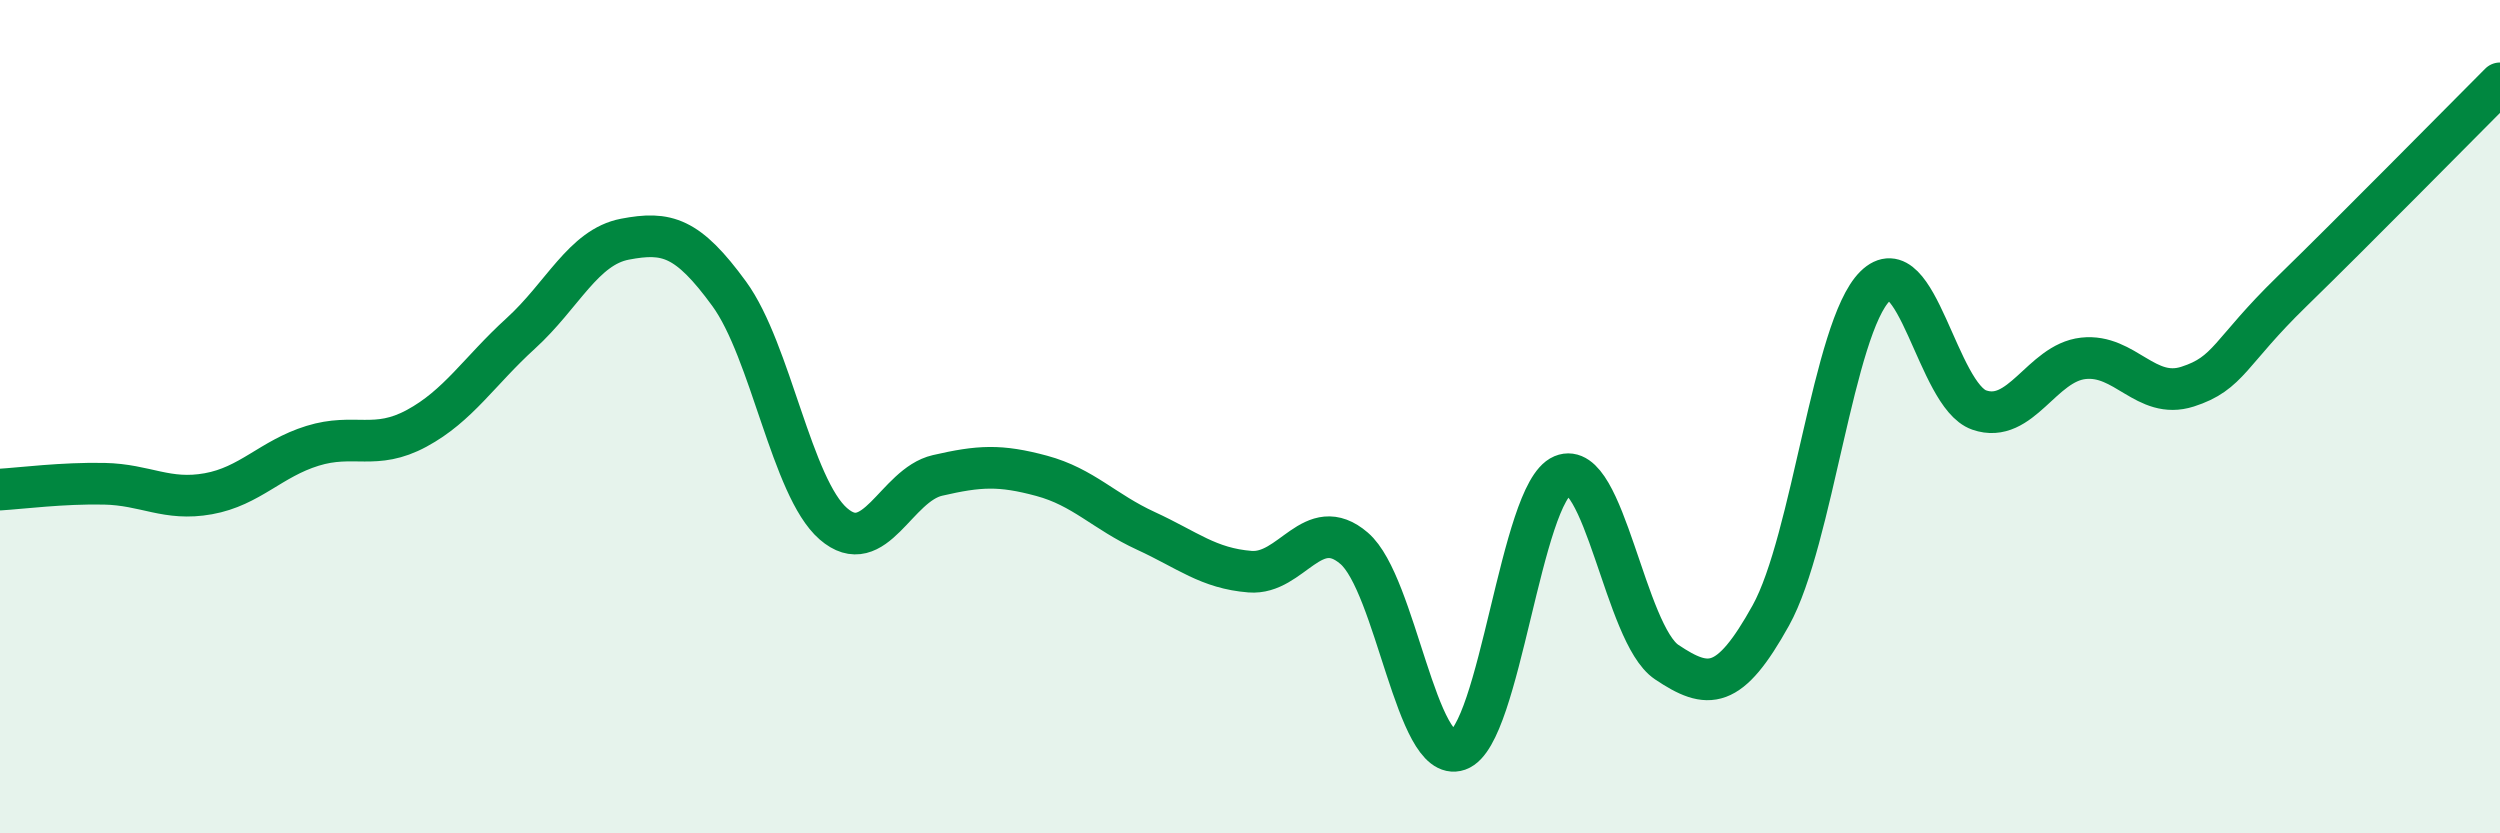
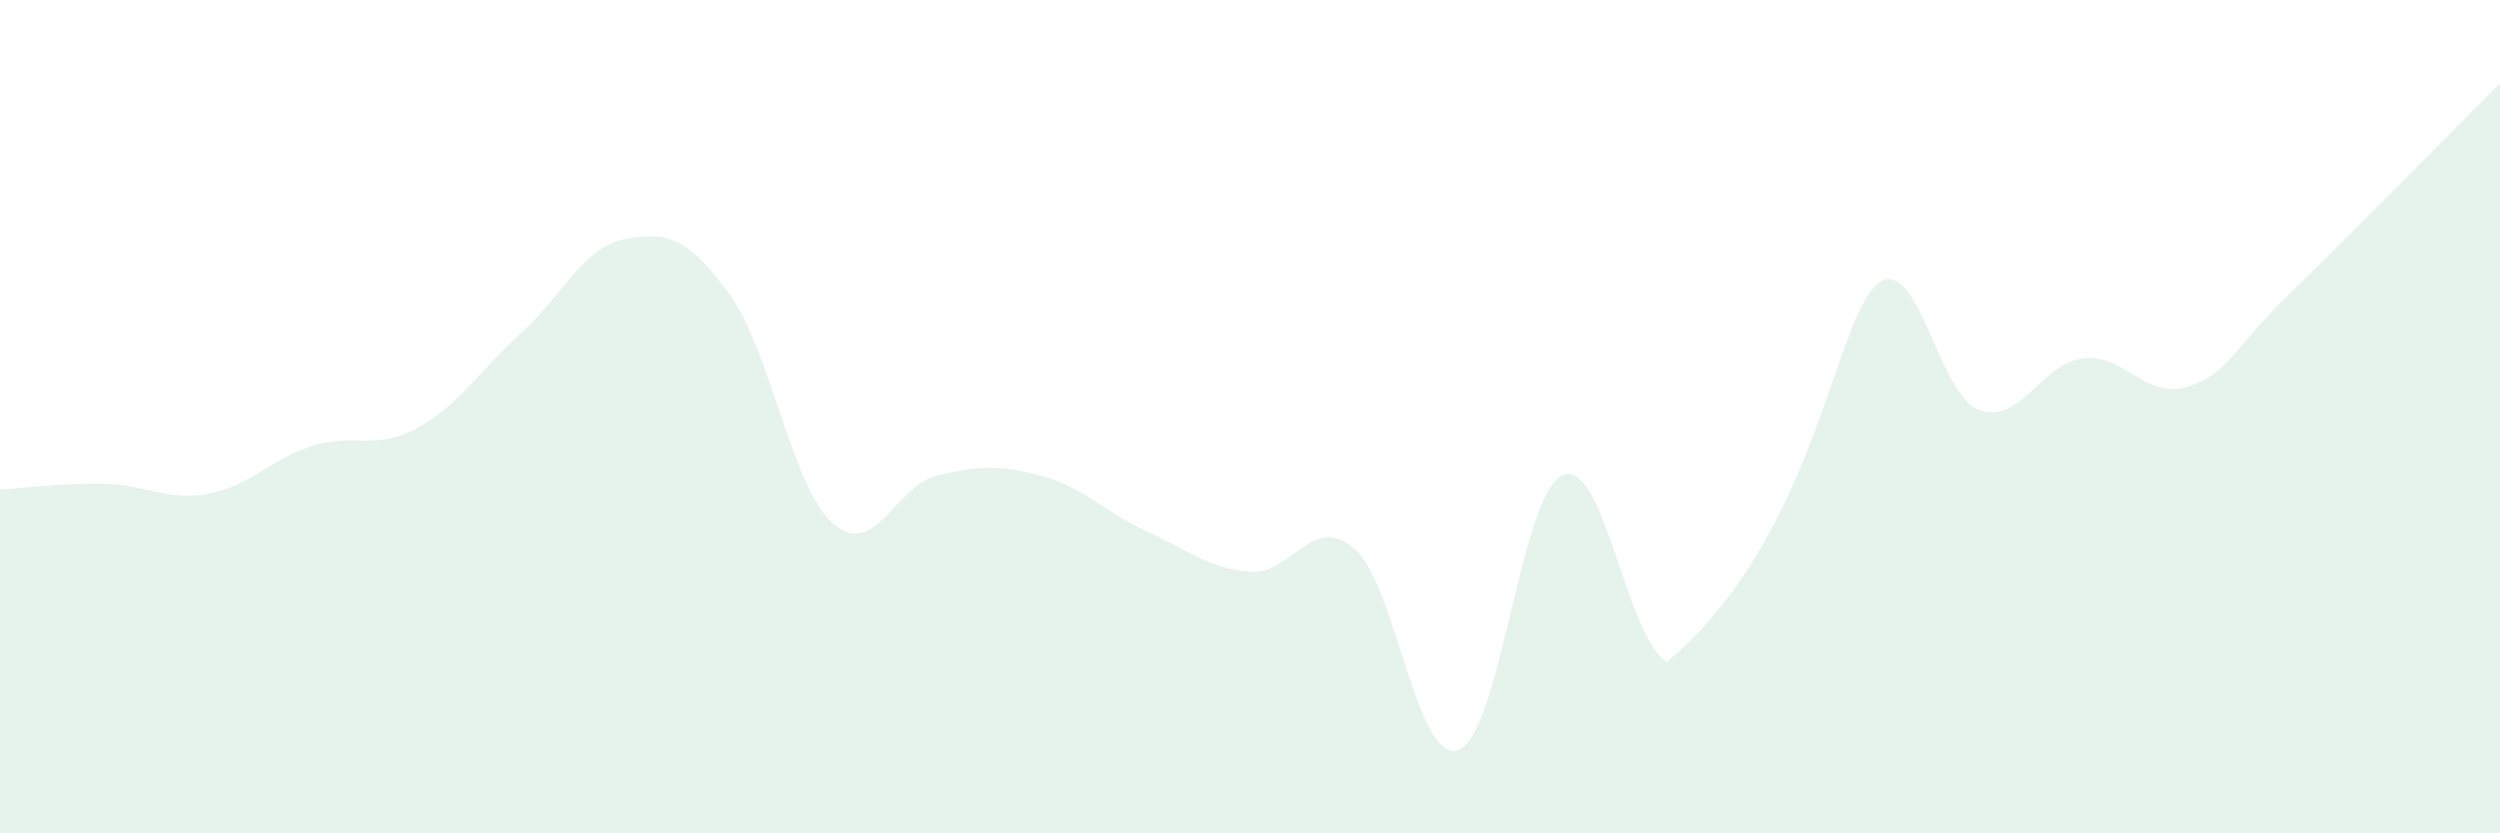
<svg xmlns="http://www.w3.org/2000/svg" width="60" height="20" viewBox="0 0 60 20">
-   <path d="M 0,11.75 C 0.5,11.72 1.5,11.59 2.5,11.61 C 3.5,11.63 4,12.03 5,11.85 C 6,11.67 6.5,11.01 7.5,10.7 C 8.5,10.39 9,10.82 10,10.28 C 11,9.74 11.5,8.91 12.5,8 C 13.5,7.09 14,5.93 15,5.74 C 16,5.55 16.5,5.68 17.5,7.05 C 18.5,8.42 19,11.7 20,12.57 C 21,13.44 21.5,11.64 22.5,11.41 C 23.5,11.18 24,11.15 25,11.42 C 26,11.69 26.5,12.28 27.5,12.74 C 28.5,13.2 29,13.64 30,13.72 C 31,13.8 31.5,12.3 32.5,13.16 C 33.5,14.02 34,18.35 35,18 C 36,17.65 36.5,11.83 37.5,11.41 C 38.5,10.99 39,15.22 40,15.89 C 41,16.56 41.5,16.57 42.5,14.77 C 43.5,12.97 44,7.86 45,6.87 C 46,5.88 46.5,9.49 47.5,9.84 C 48.5,10.19 49,8.71 50,8.6 C 51,8.49 51.5,9.6 52.5,9.28 C 53.5,8.96 53.5,8.46 55,7 C 56.5,5.54 59,3 60,2L60 20L0 20Z" fill="#008740" opacity="0.1" stroke-linecap="round" stroke-linejoin="round" />
-   <path d="M 0,11.75 C 0.5,11.72 1.5,11.59 2.5,11.61 C 3.5,11.63 4,12.03 5,11.85 C 6,11.67 6.5,11.01 7.5,10.7 C 8.5,10.39 9,10.82 10,10.28 C 11,9.74 11.5,8.91 12.5,8 C 13.5,7.09 14,5.93 15,5.74 C 16,5.55 16.5,5.68 17.5,7.05 C 18.5,8.42 19,11.7 20,12.57 C 21,13.44 21.5,11.64 22.5,11.41 C 23.5,11.18 24,11.15 25,11.42 C 26,11.69 26.5,12.28 27.5,12.74 C 28.5,13.2 29,13.64 30,13.72 C 31,13.8 31.5,12.3 32.5,13.16 C 33.5,14.02 34,18.35 35,18 C 36,17.65 36.5,11.83 37.5,11.41 C 38.5,10.99 39,15.22 40,15.89 C 41,16.56 41.5,16.57 42.5,14.77 C 43.5,12.97 44,7.86 45,6.87 C 46,5.88 46.5,9.49 47.5,9.84 C 48.5,10.19 49,8.71 50,8.6 C 51,8.49 51.5,9.6 52.5,9.28 C 53.5,8.96 53.5,8.46 55,7 C 56.5,5.54 59,3 60,2" stroke="#008740" stroke-width="1" fill="none" stroke-linecap="round" stroke-linejoin="round" />
+   <path d="M 0,11.75 C 0.5,11.72 1.5,11.59 2.5,11.61 C 3.5,11.63 4,12.03 5,11.85 C 6,11.67 6.5,11.01 7.5,10.7 C 8.5,10.39 9,10.82 10,10.28 C 11,9.74 11.5,8.91 12.5,8 C 13.5,7.09 14,5.93 15,5.74 C 16,5.55 16.5,5.68 17.5,7.05 C 18.5,8.42 19,11.7 20,12.57 C 21,13.44 21.5,11.64 22.5,11.41 C 23.5,11.18 24,11.15 25,11.42 C 26,11.69 26.5,12.28 27.5,12.74 C 28.5,13.2 29,13.64 30,13.72 C 31,13.8 31.5,12.3 32.5,13.16 C 33.5,14.02 34,18.35 35,18 C 36,17.65 36.5,11.83 37.5,11.41 C 38.5,10.99 39,15.22 40,15.89 C 43.5,12.97 44,7.86 45,6.87 C 46,5.88 46.5,9.49 47.5,9.84 C 48.5,10.19 49,8.71 50,8.6 C 51,8.49 51.5,9.6 52.5,9.28 C 53.5,8.96 53.5,8.46 55,7 C 56.5,5.54 59,3 60,2L60 20L0 20Z" fill="#008740" opacity="0.1" stroke-linecap="round" stroke-linejoin="round" />
</svg>